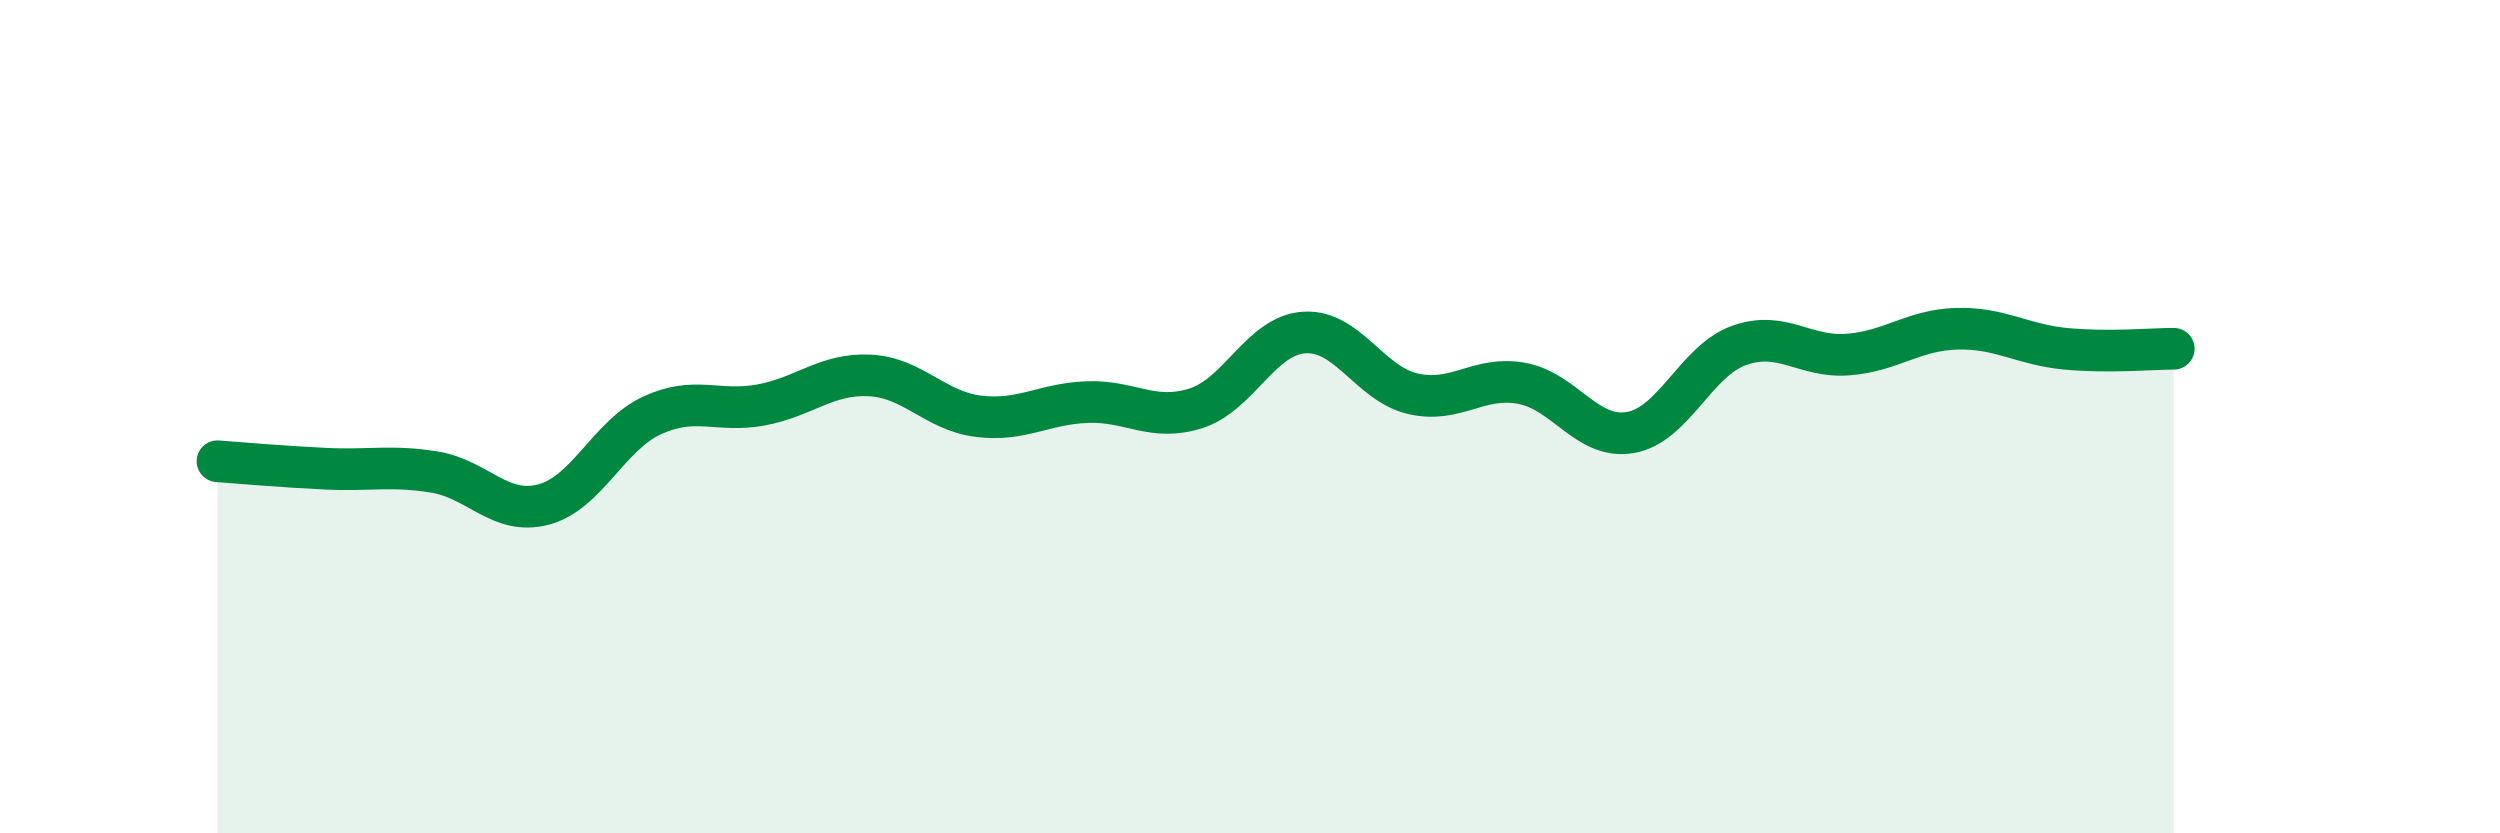
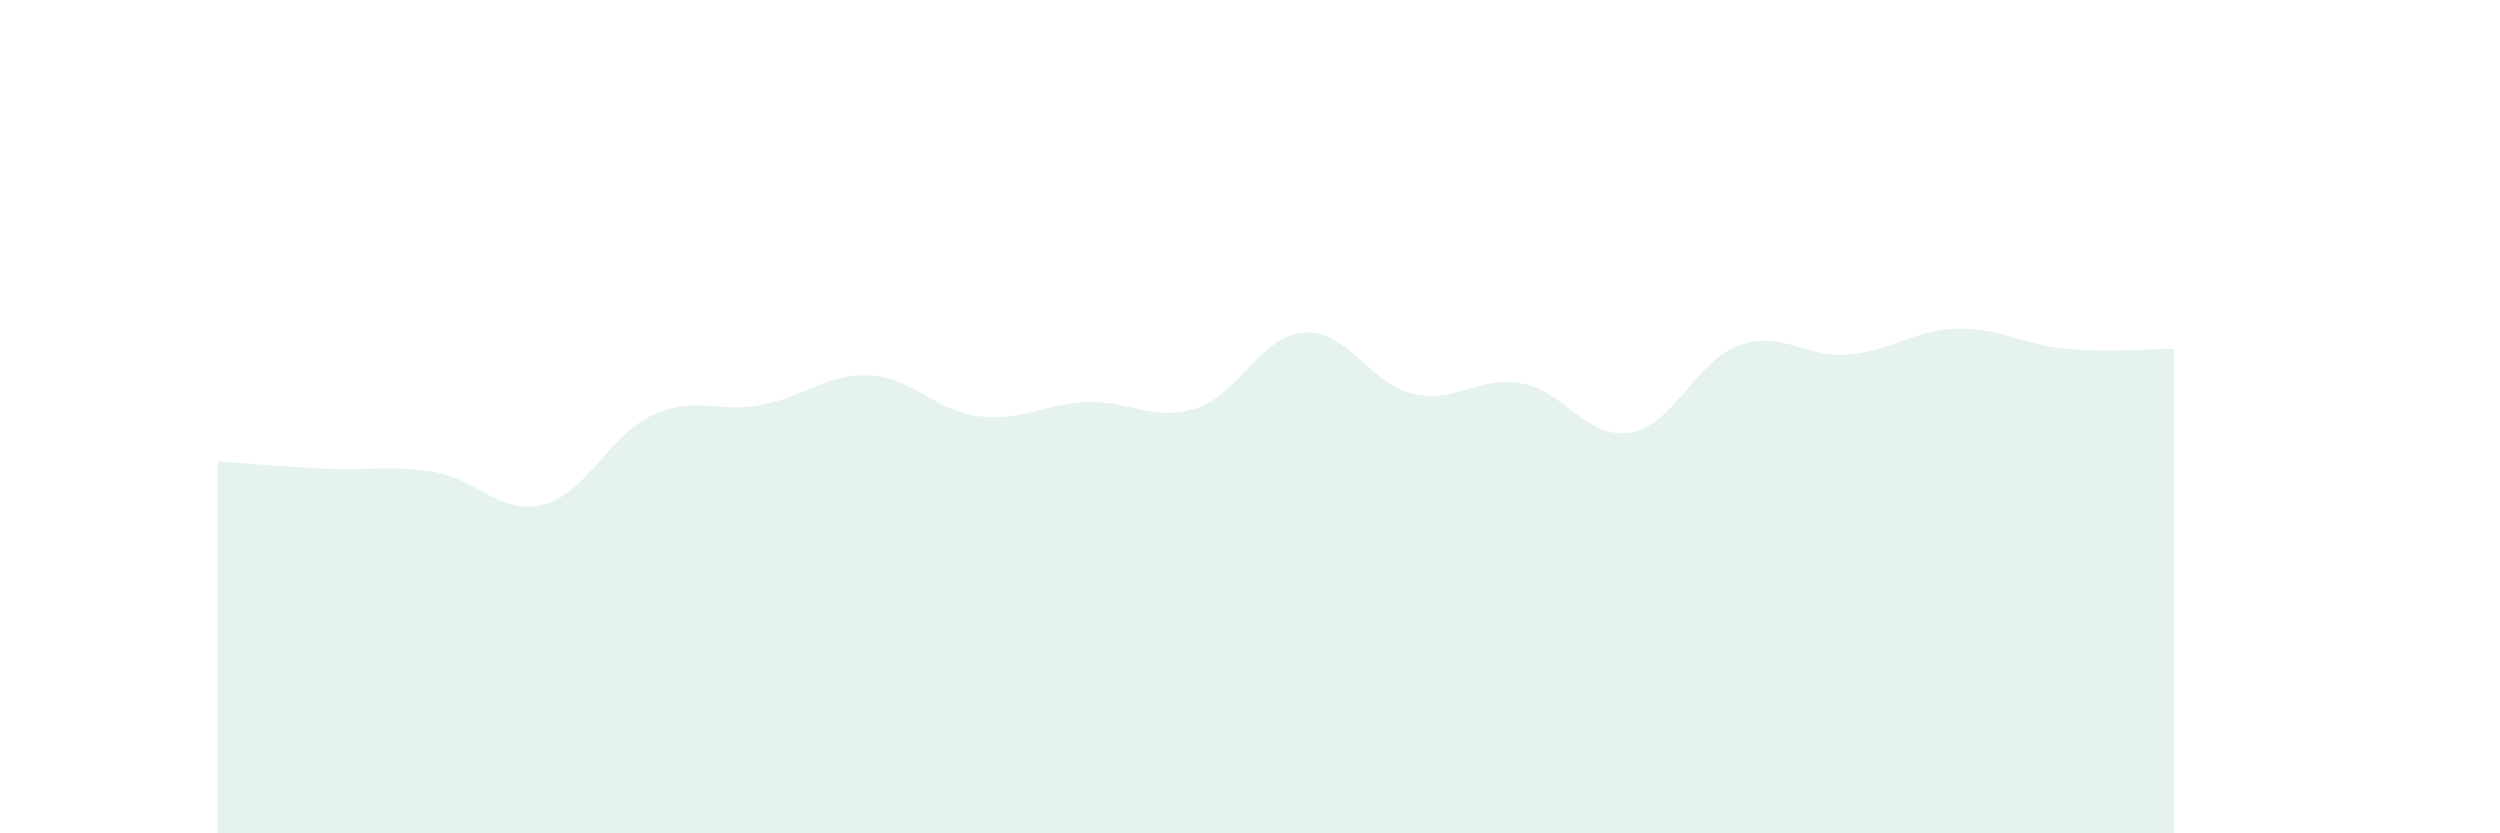
<svg xmlns="http://www.w3.org/2000/svg" width="60" height="20" viewBox="0 0 60 20">
  <path d="M 5.22,11.07 C 5.74,11.11 6.79,11.2 7.83,11.25 C 8.87,11.3 9.39,11.16 10.43,11.33 C 11.47,11.5 12,12.38 13.04,12.11 C 14.08,11.84 14.61,10.45 15.65,9.97 C 16.69,9.49 17.22,9.91 18.26,9.72 C 19.3,9.53 19.83,8.96 20.87,9.01 C 21.91,9.06 22.44,9.86 23.48,9.99 C 24.52,10.12 25.05,9.69 26.09,9.65 C 27.13,9.61 27.66,10.13 28.7,9.8 C 29.74,9.47 30.26,8.05 31.3,7.98 C 32.34,7.91 32.87,9.21 33.91,9.45 C 34.95,9.69 35.48,9.01 36.52,9.2 C 37.56,9.39 38.09,10.56 39.13,10.38 C 40.17,10.2 40.7,8.66 41.74,8.29 C 42.78,7.92 43.31,8.59 44.35,8.51 C 45.39,8.43 45.92,7.92 46.96,7.89 C 48,7.86 48.53,8.27 49.57,8.37 C 50.61,8.47 51.65,8.37 52.17,8.37L52.17 20L5.22 20Z" fill="#008740" opacity="0.1" stroke-linecap="round" stroke-linejoin="round" />
-   <path d="M 5.22,11.07 C 5.74,11.11 6.79,11.2 7.83,11.25 C 8.87,11.3 9.39,11.16 10.43,11.33 C 11.47,11.5 12,12.38 13.04,12.11 C 14.08,11.84 14.61,10.45 15.65,9.97 C 16.69,9.49 17.22,9.91 18.26,9.72 C 19.3,9.53 19.83,8.96 20.87,9.01 C 21.91,9.06 22.44,9.86 23.48,9.99 C 24.52,10.12 25.05,9.69 26.09,9.65 C 27.13,9.61 27.66,10.13 28.7,9.8 C 29.74,9.47 30.26,8.05 31.3,7.98 C 32.34,7.91 32.87,9.21 33.91,9.45 C 34.95,9.69 35.48,9.01 36.52,9.2 C 37.56,9.39 38.09,10.56 39.13,10.38 C 40.17,10.2 40.7,8.66 41.74,8.29 C 42.78,7.92 43.31,8.59 44.35,8.51 C 45.39,8.43 45.92,7.92 46.96,7.89 C 48,7.86 48.53,8.27 49.57,8.37 C 50.61,8.47 51.65,8.37 52.17,8.37" stroke="#008740" stroke-width="1" fill="none" stroke-linecap="round" stroke-linejoin="round" />
</svg>